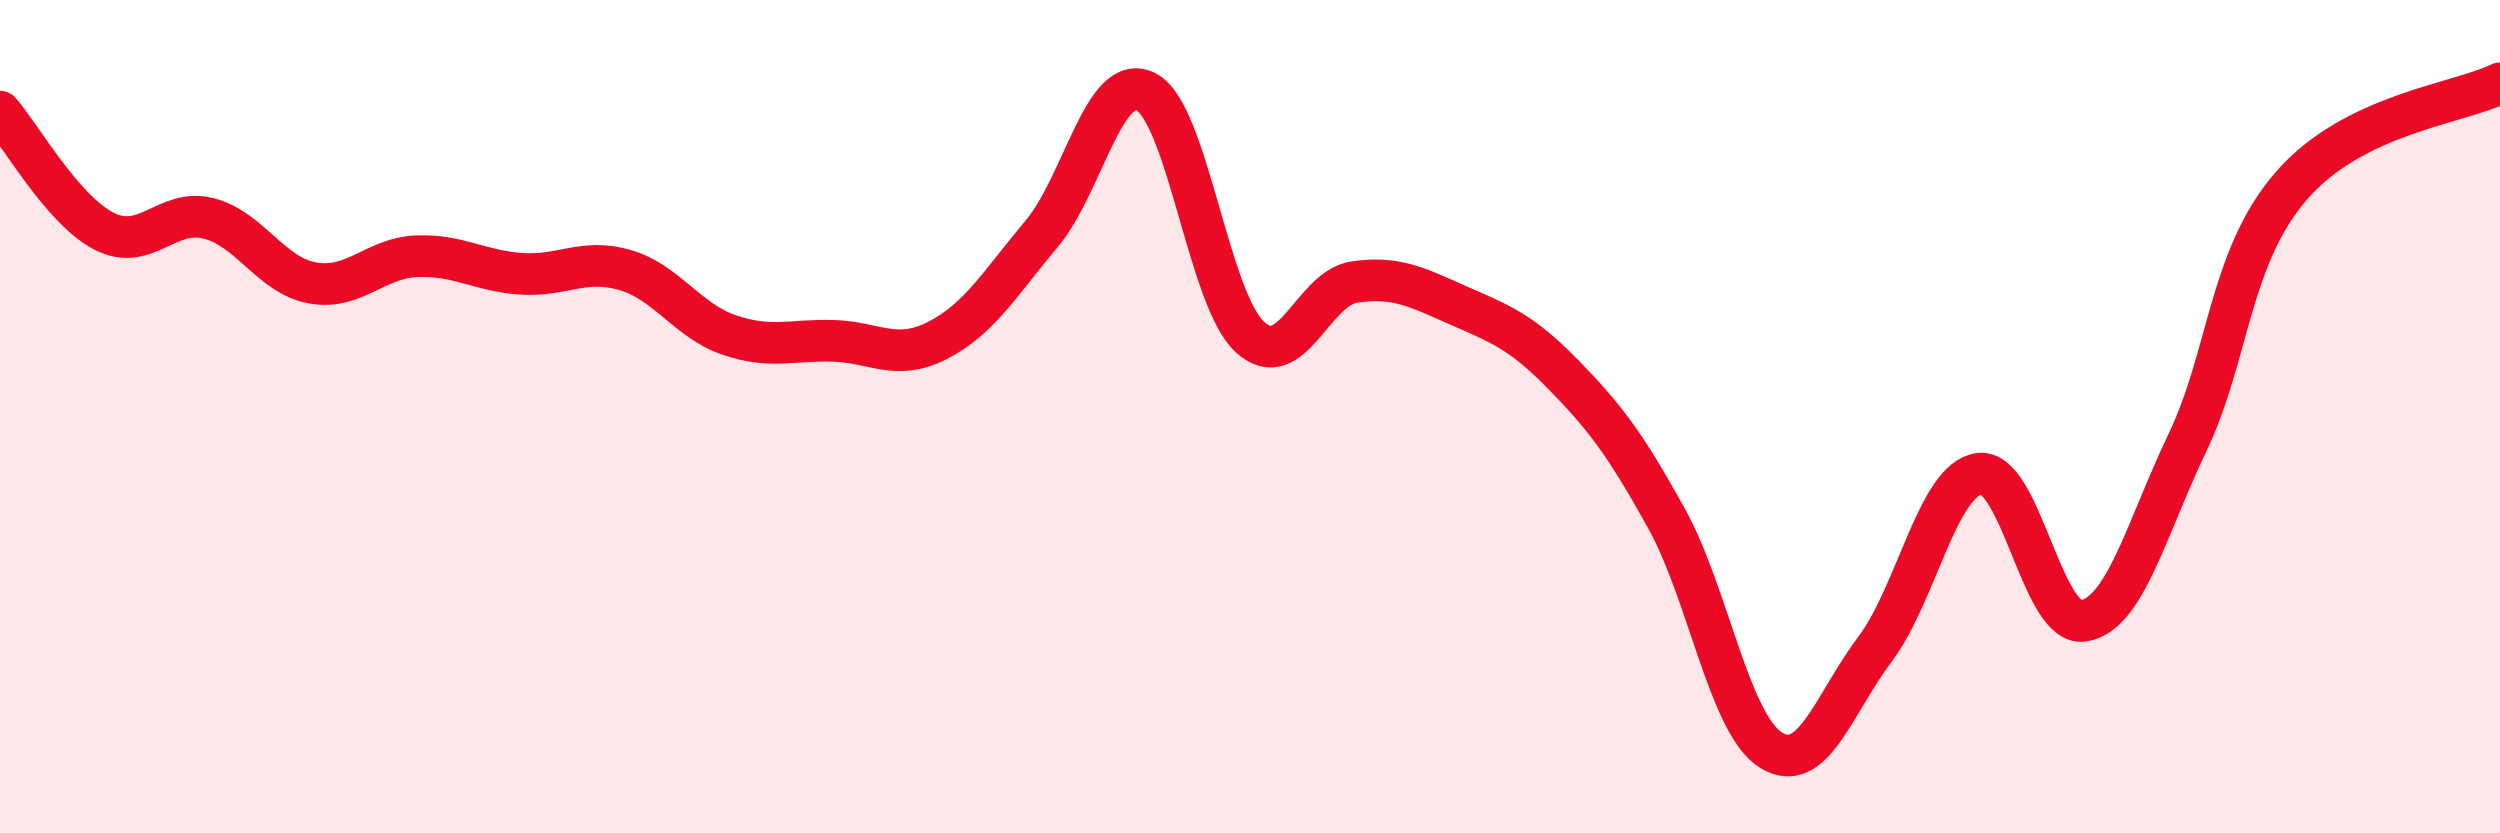
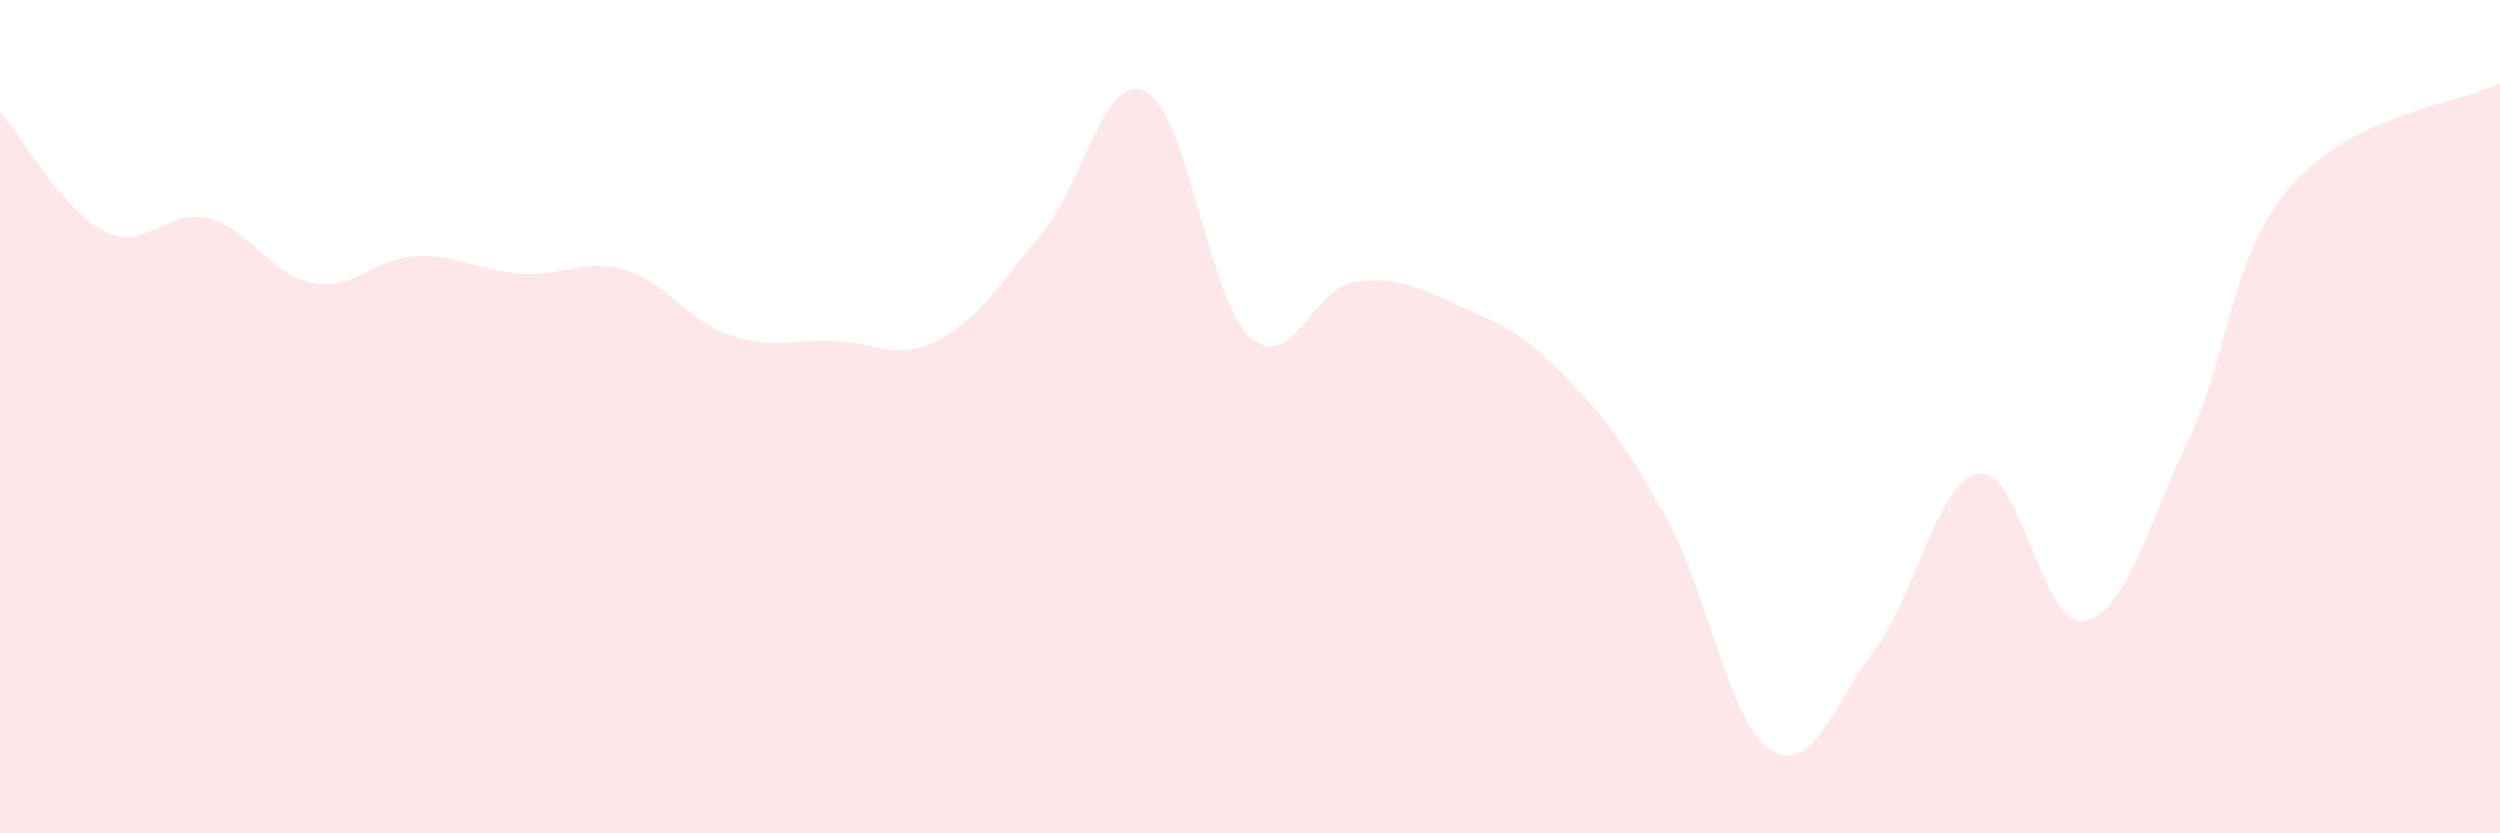
<svg xmlns="http://www.w3.org/2000/svg" width="60" height="20" viewBox="0 0 60 20">
  <path d="M 0,2.68 C 0.5,3.25 1.5,5.04 2.5,5.55 C 3.5,6.06 4,4.99 5,5.24 C 6,5.49 6.5,6.61 7.5,6.79 C 8.5,6.97 9,6.19 10,6.15 C 11,6.11 11.5,6.5 12.5,6.57 C 13.5,6.64 14,6.19 15,6.48 C 16,6.77 16.5,7.7 17.5,8.04 C 18.5,8.38 19,8.15 20,8.18 C 21,8.21 21.5,8.68 22.5,8.17 C 23.5,7.66 24,6.8 25,5.61 C 26,4.42 26.5,1.7 27.5,2.2 C 28.5,2.7 29,7.18 30,8.09 C 31,9 31.5,6.92 32.5,6.77 C 33.5,6.62 34,6.89 35,7.33 C 36,7.77 36.5,7.95 37.5,8.97 C 38.5,9.99 39,10.64 40,12.45 C 41,14.26 41.5,17.37 42.5,18 C 43.5,18.63 44,16.91 45,15.58 C 46,14.25 46.5,11.51 47.5,11.37 C 48.5,11.23 49,15.05 50,14.9 C 51,14.75 51.5,12.71 52.5,10.62 C 53.5,8.53 53.5,6.17 55,4.45 C 56.5,2.73 59,2.49 60,2L60 20L0 20Z" fill="#EB0A25" opacity="0.1" stroke-linecap="round" stroke-linejoin="round" />
-   <path d="M 0,2.68 C 0.5,3.25 1.5,5.04 2.5,5.55 C 3.5,6.06 4,4.99 5,5.24 C 6,5.49 6.5,6.61 7.5,6.79 C 8.5,6.97 9,6.19 10,6.15 C 11,6.11 11.5,6.5 12.5,6.57 C 13.5,6.64 14,6.19 15,6.48 C 16,6.77 16.5,7.7 17.5,8.04 C 18.5,8.38 19,8.15 20,8.18 C 21,8.21 21.5,8.68 22.5,8.17 C 23.5,7.66 24,6.8 25,5.61 C 26,4.42 26.5,1.7 27.5,2.2 C 28.5,2.7 29,7.18 30,8.09 C 31,9 31.5,6.92 32.5,6.77 C 33.5,6.62 34,6.89 35,7.33 C 36,7.77 36.5,7.95 37.5,8.97 C 38.5,9.99 39,10.64 40,12.45 C 41,14.26 41.5,17.37 42.5,18 C 43.5,18.63 44,16.91 45,15.58 C 46,14.25 46.5,11.51 47.5,11.37 C 48.5,11.23 49,15.05 50,14.9 C 51,14.75 51.5,12.71 52.5,10.62 C 53.5,8.53 53.5,6.17 55,4.45 C 56.5,2.73 59,2.49 60,2" stroke="#EB0A25" stroke-width="1" fill="none" stroke-linecap="round" stroke-linejoin="round" />
</svg>